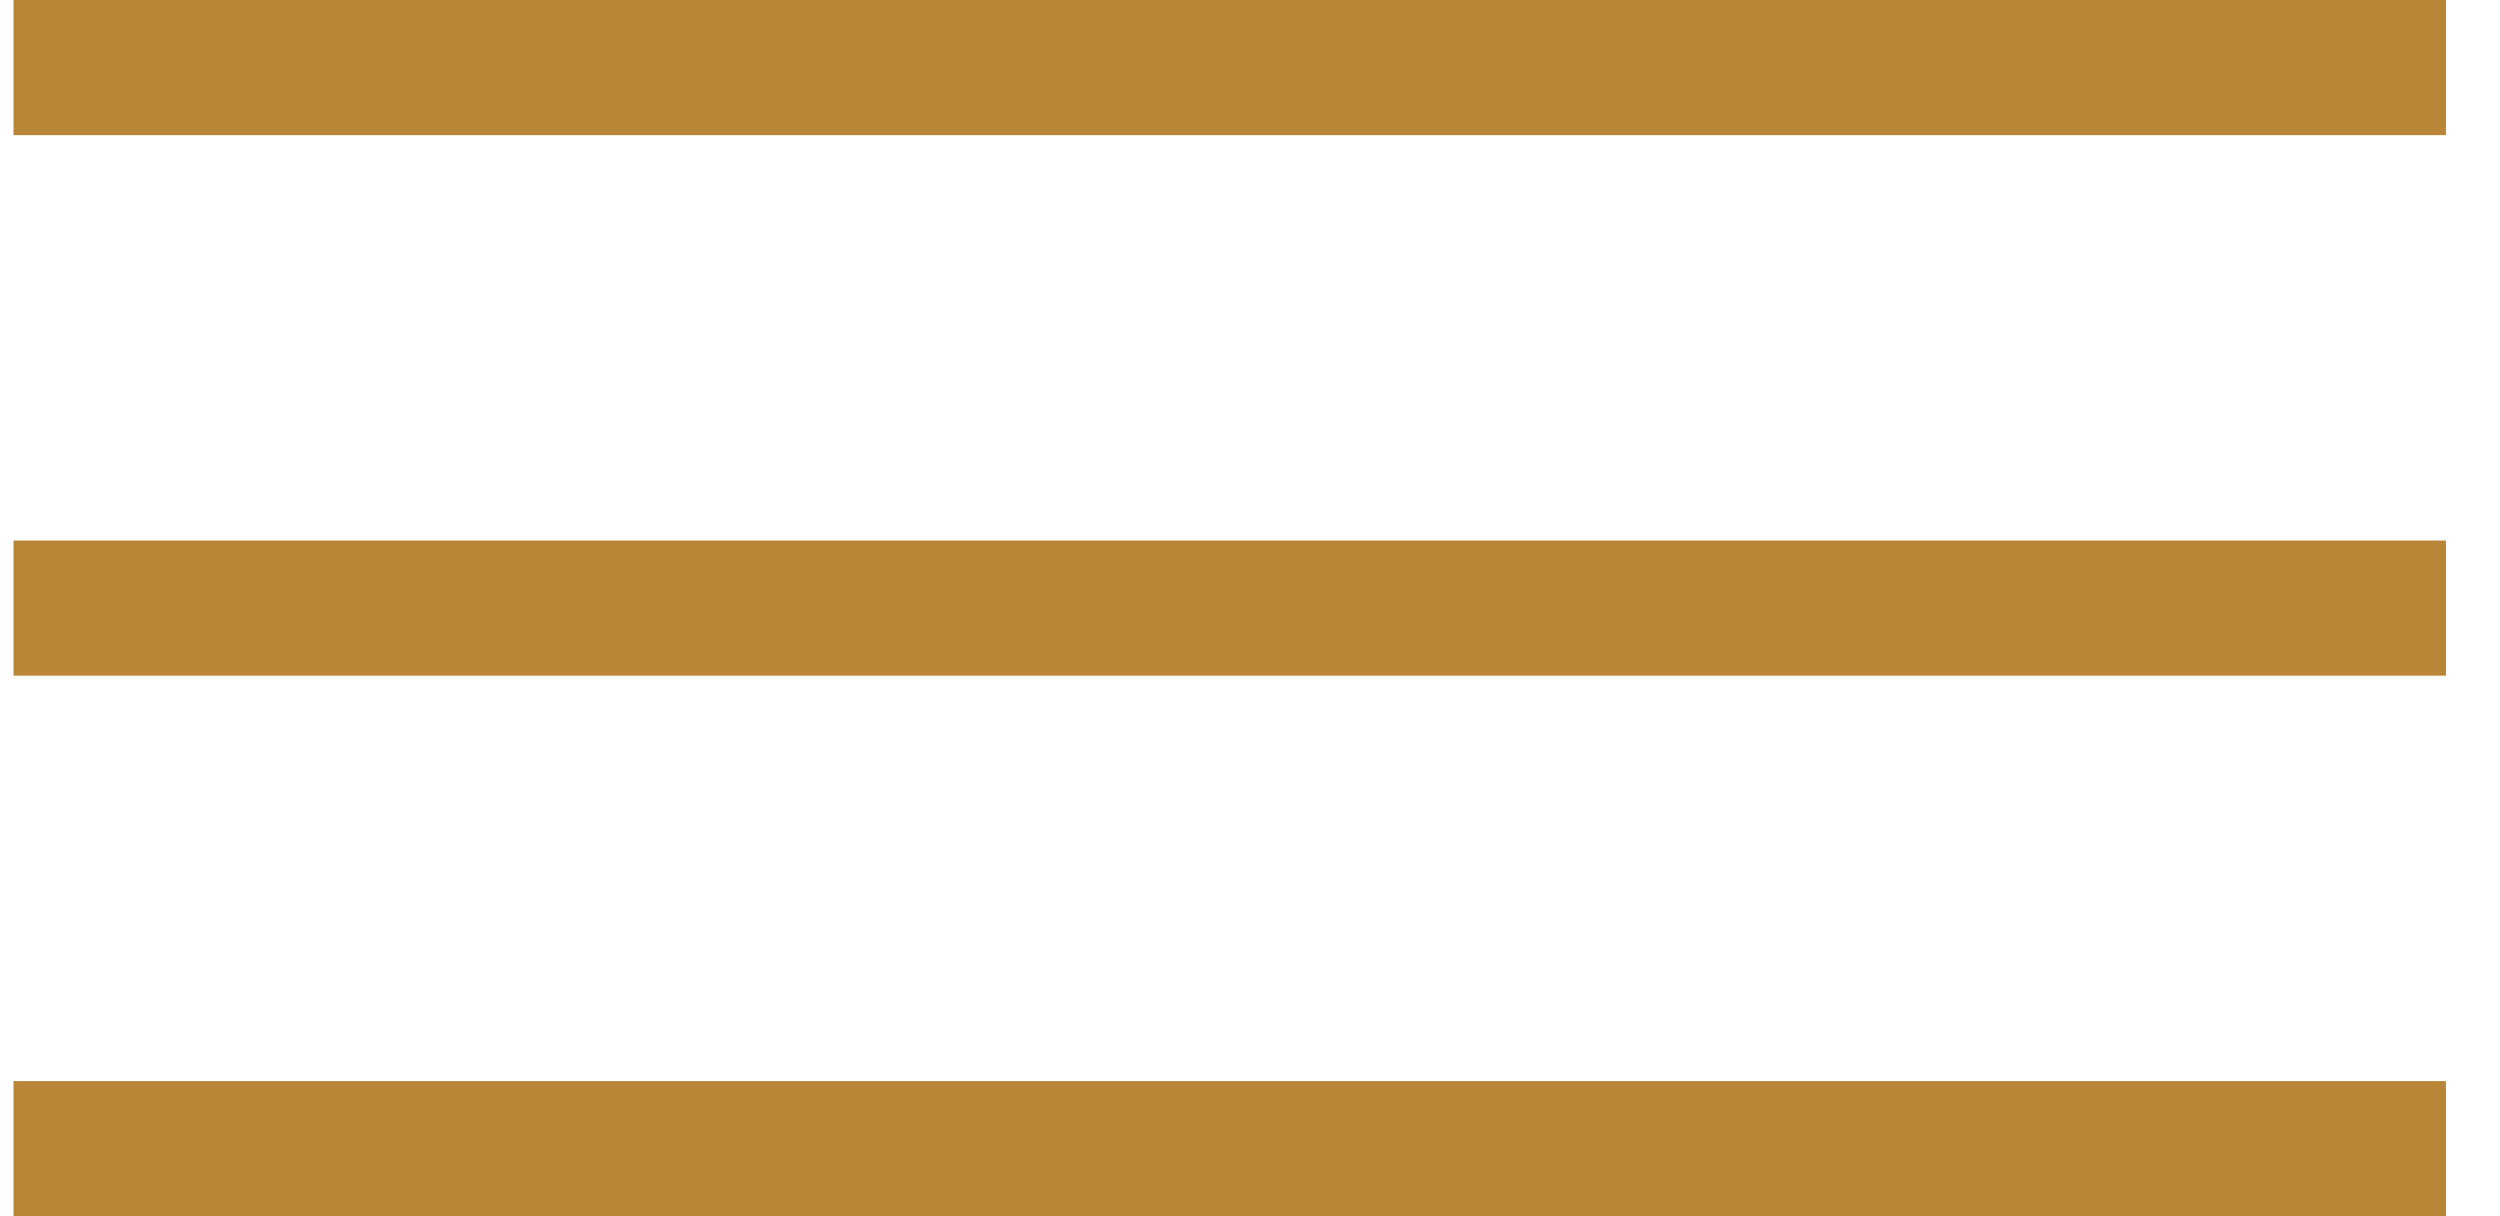
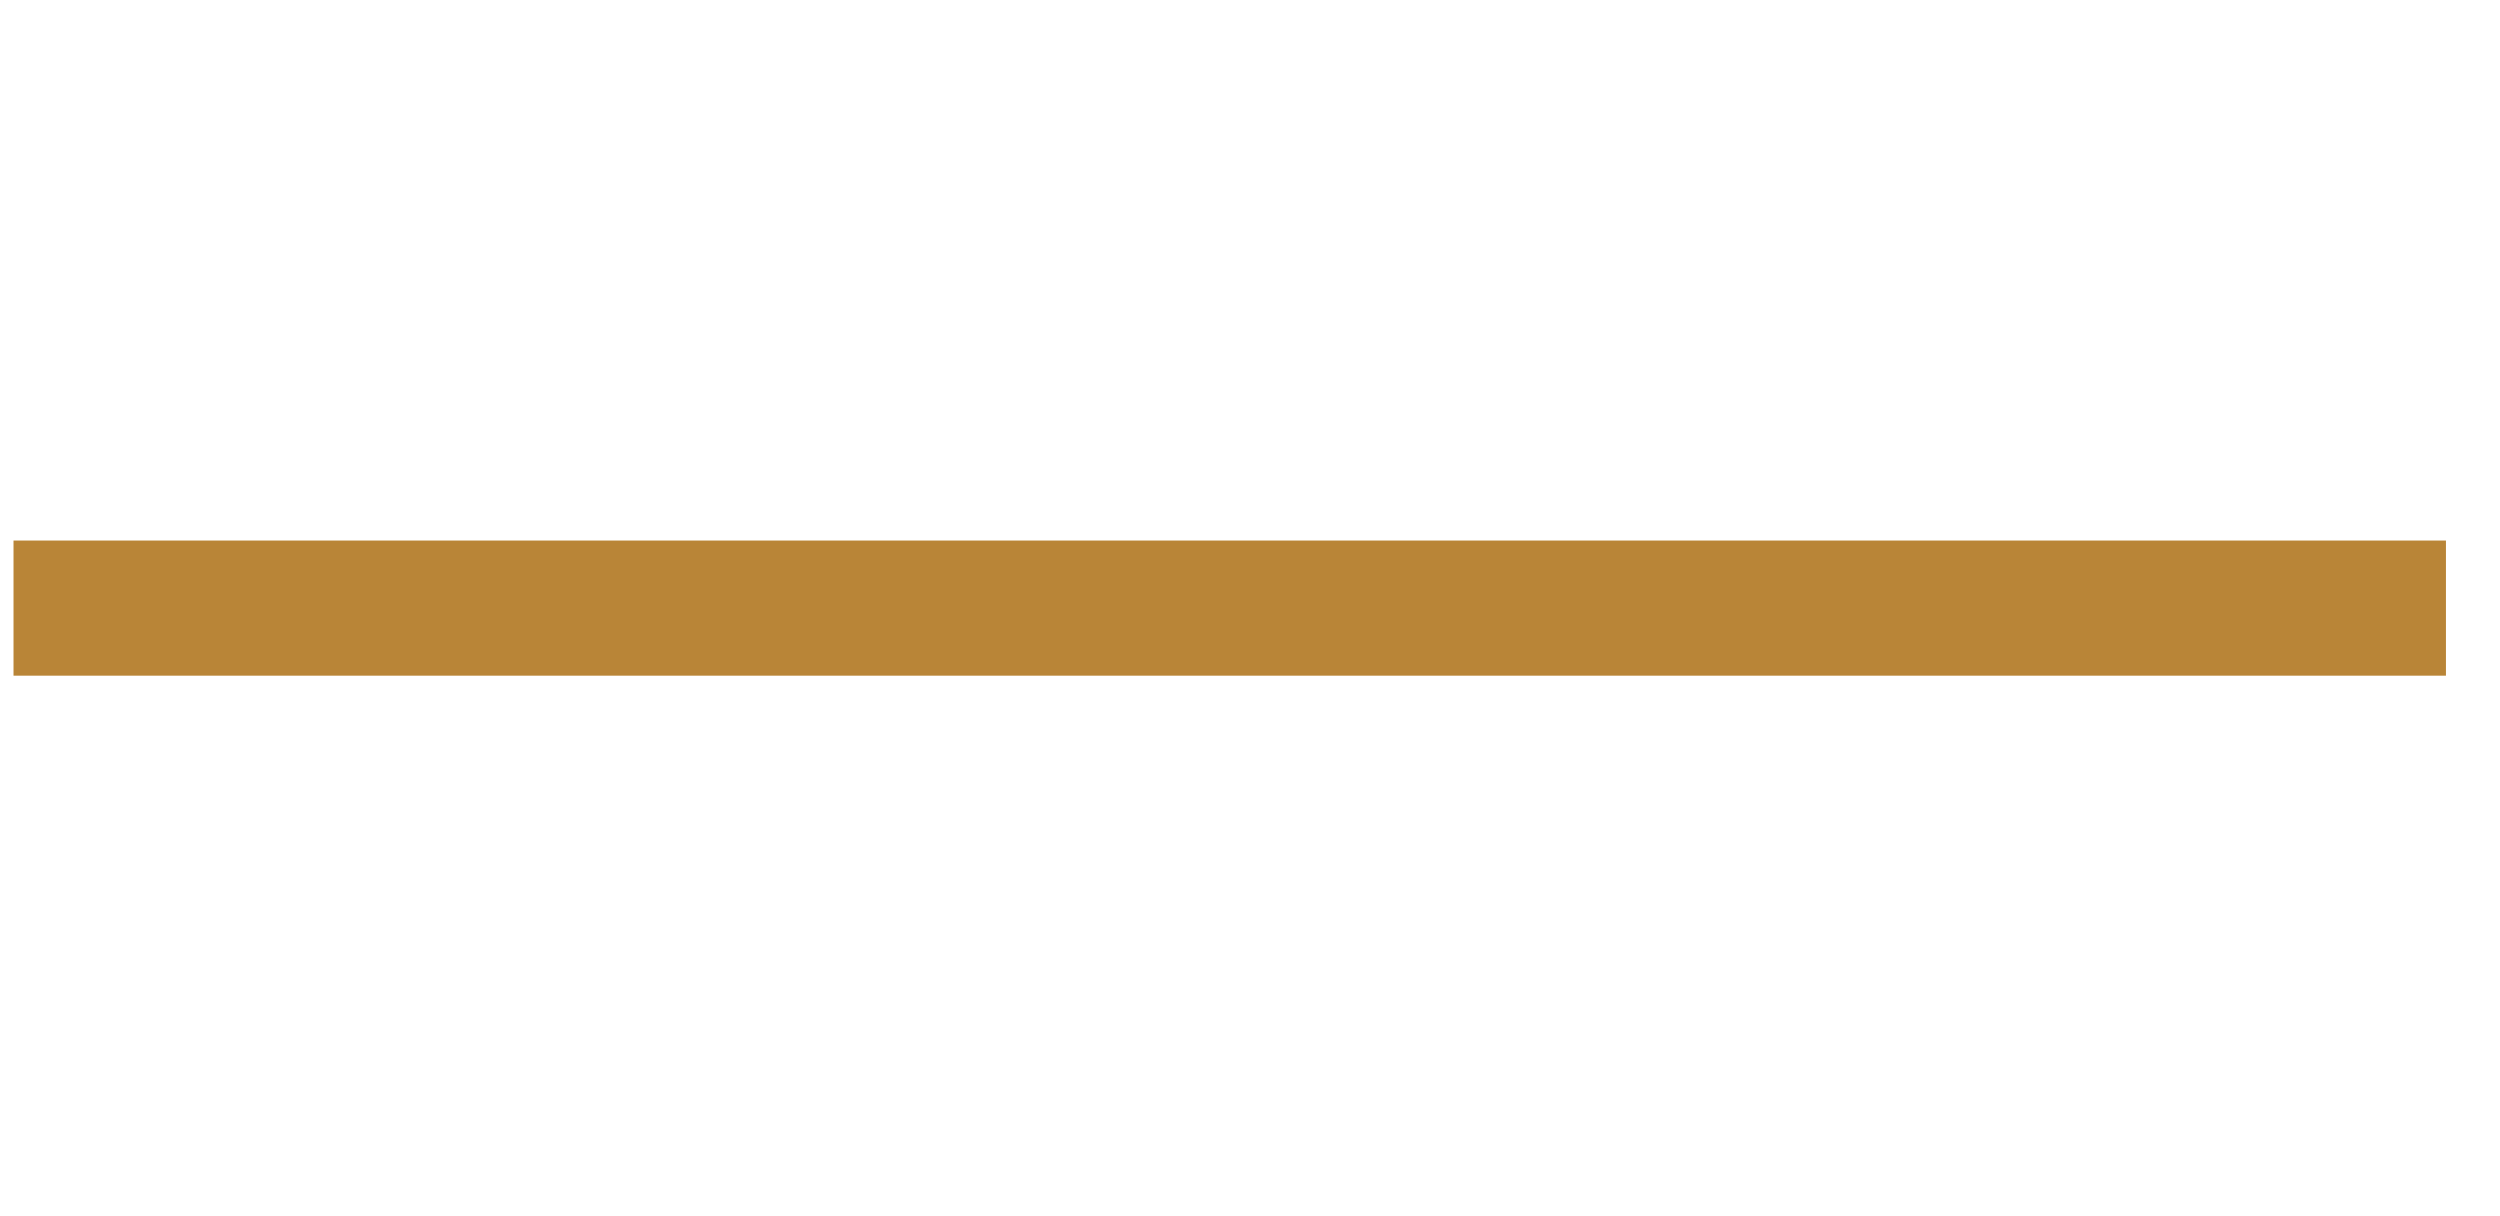
<svg xmlns="http://www.w3.org/2000/svg" version="1.2" viewBox="0 0 37 18" width="37" height="18">
  <title>Mobile1</title>
  <style>
		tspan { white-space:pre } 
		.s0 { fill: #b98537 } 
	</style>
  <g id="Header3">
    <g id="header copy 2">
      <g id="Group 11">
        <g id="menu">
-           <path id="Shape 41" class="s0" d="m0.2 0h36v2h-36z" />
          <path id="Shape 41 copy" class="s0" d="m0.2 8h36v2h-36z" />
-           <path id="Shape 41 copy 2" class="s0" d="m0.2 16h36v2h-36z" />
        </g>
      </g>
    </g>
  </g>
</svg>